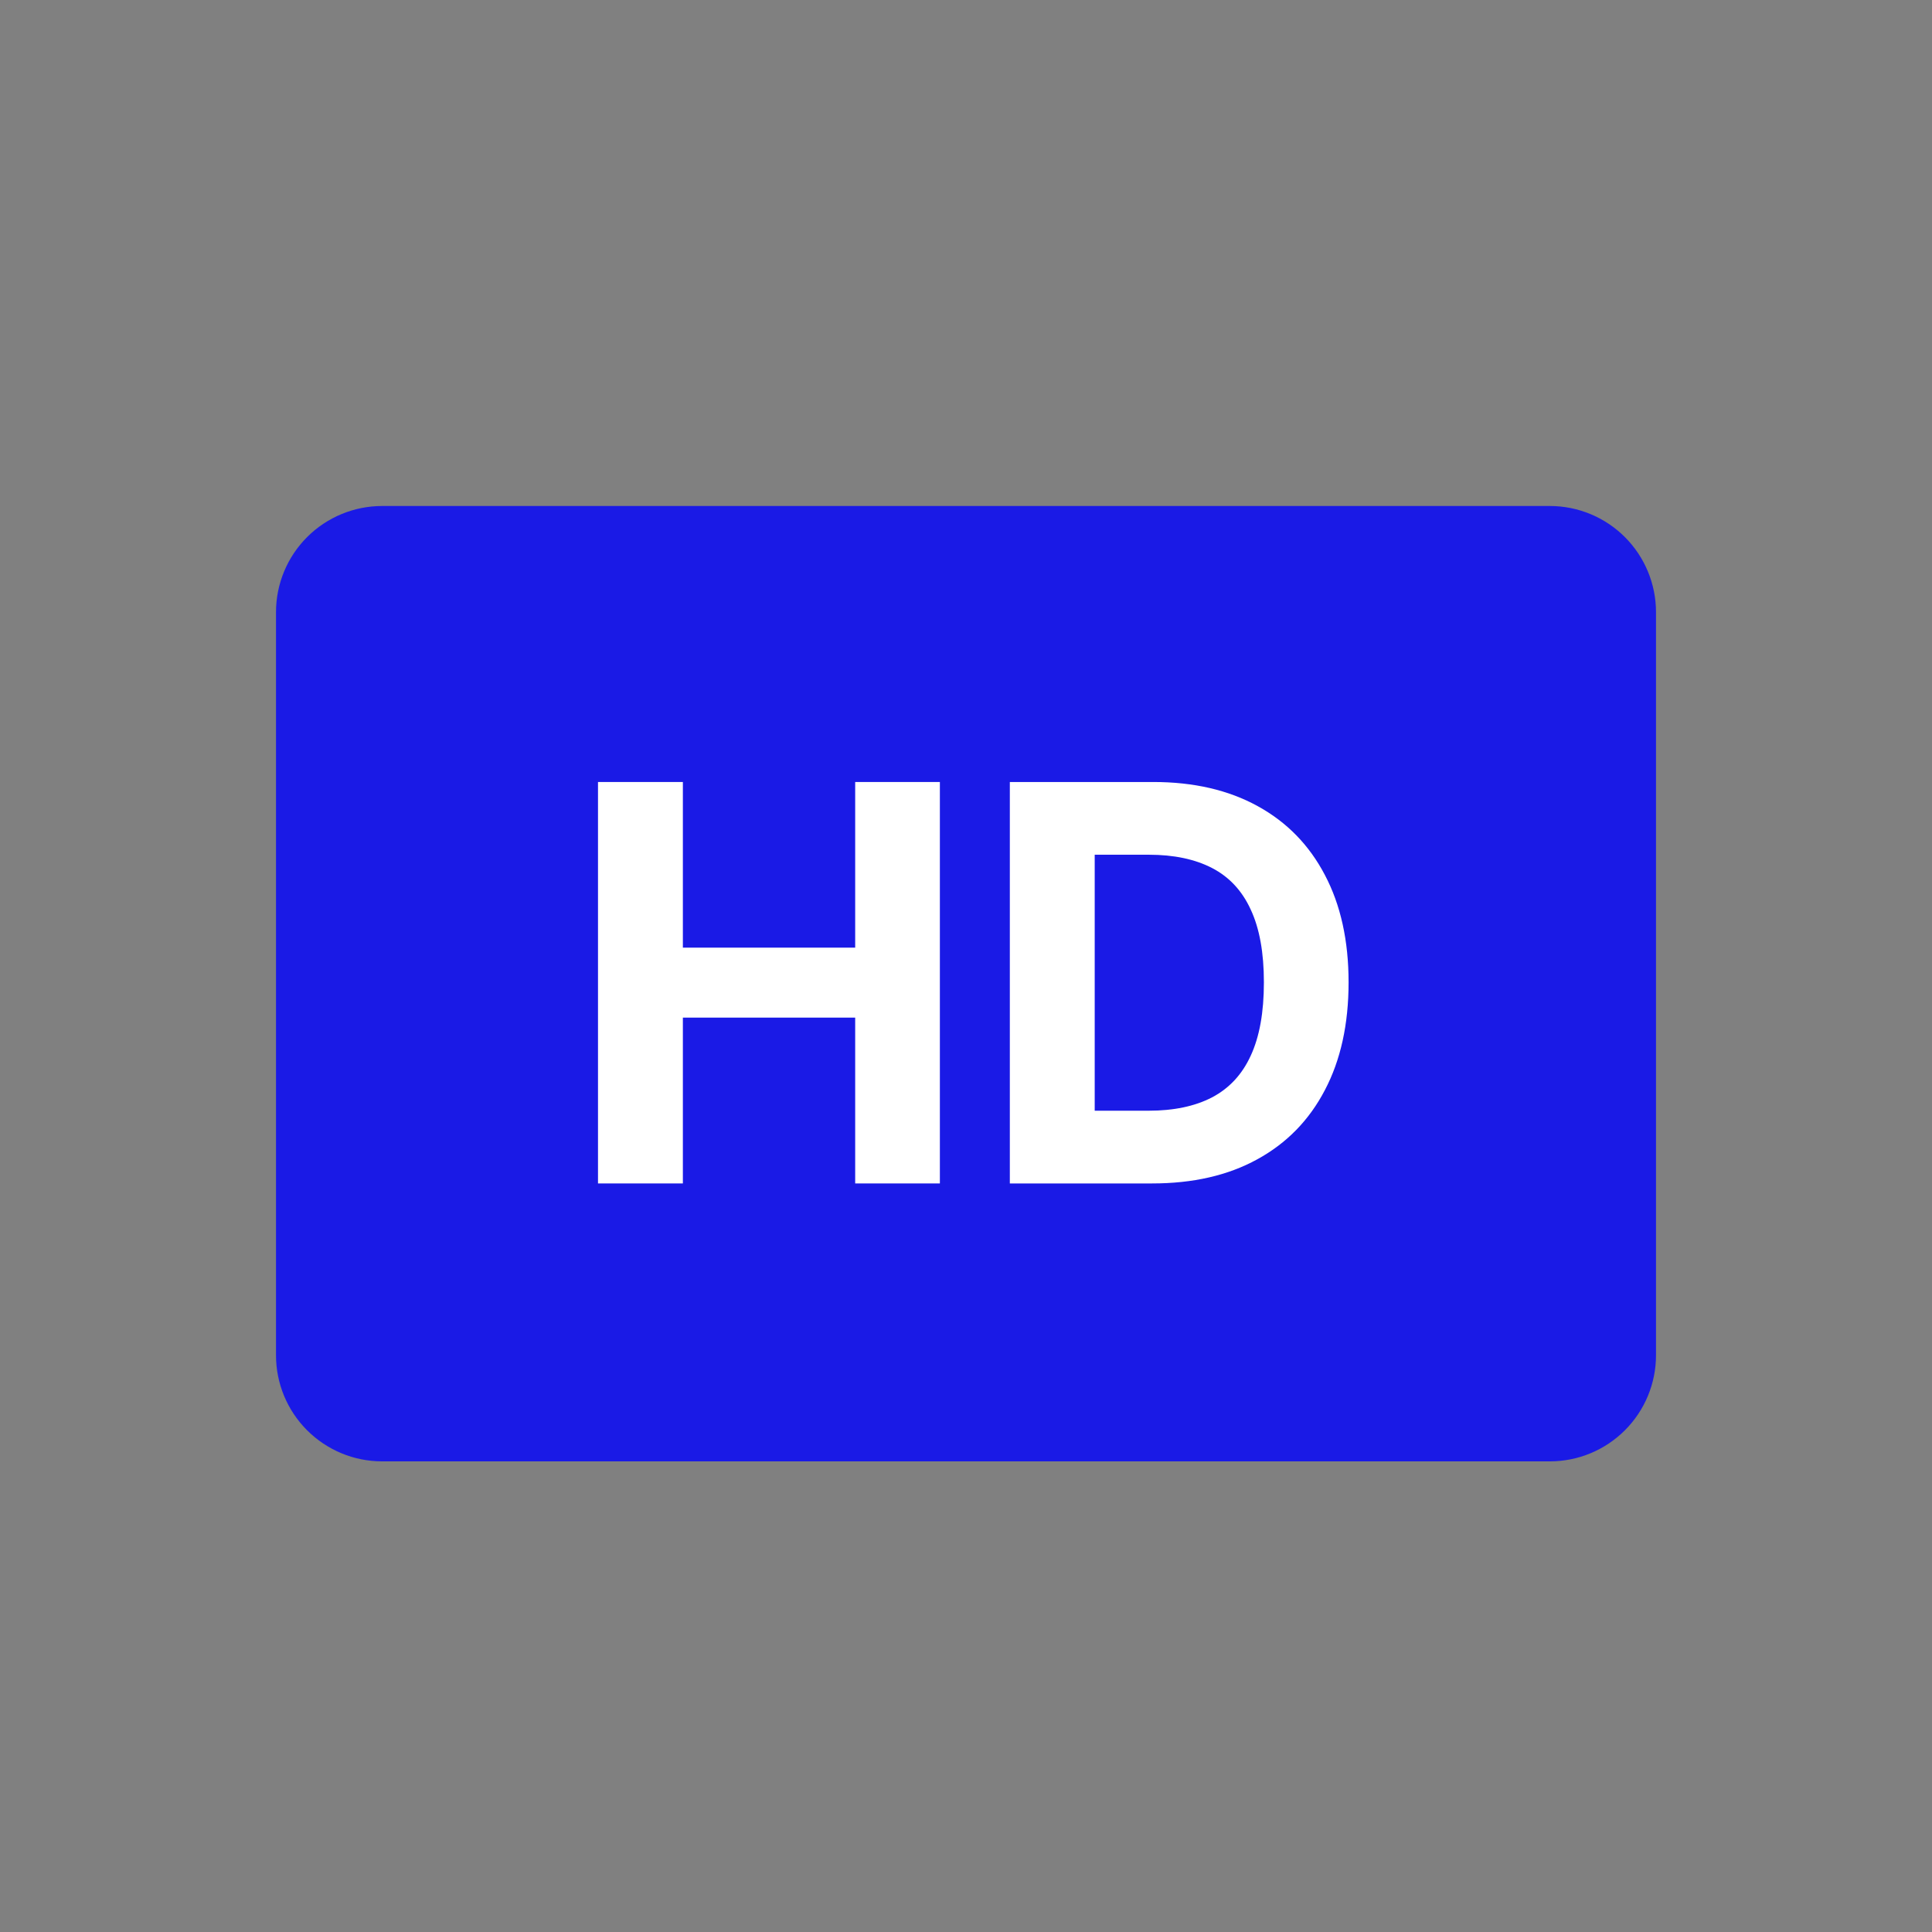
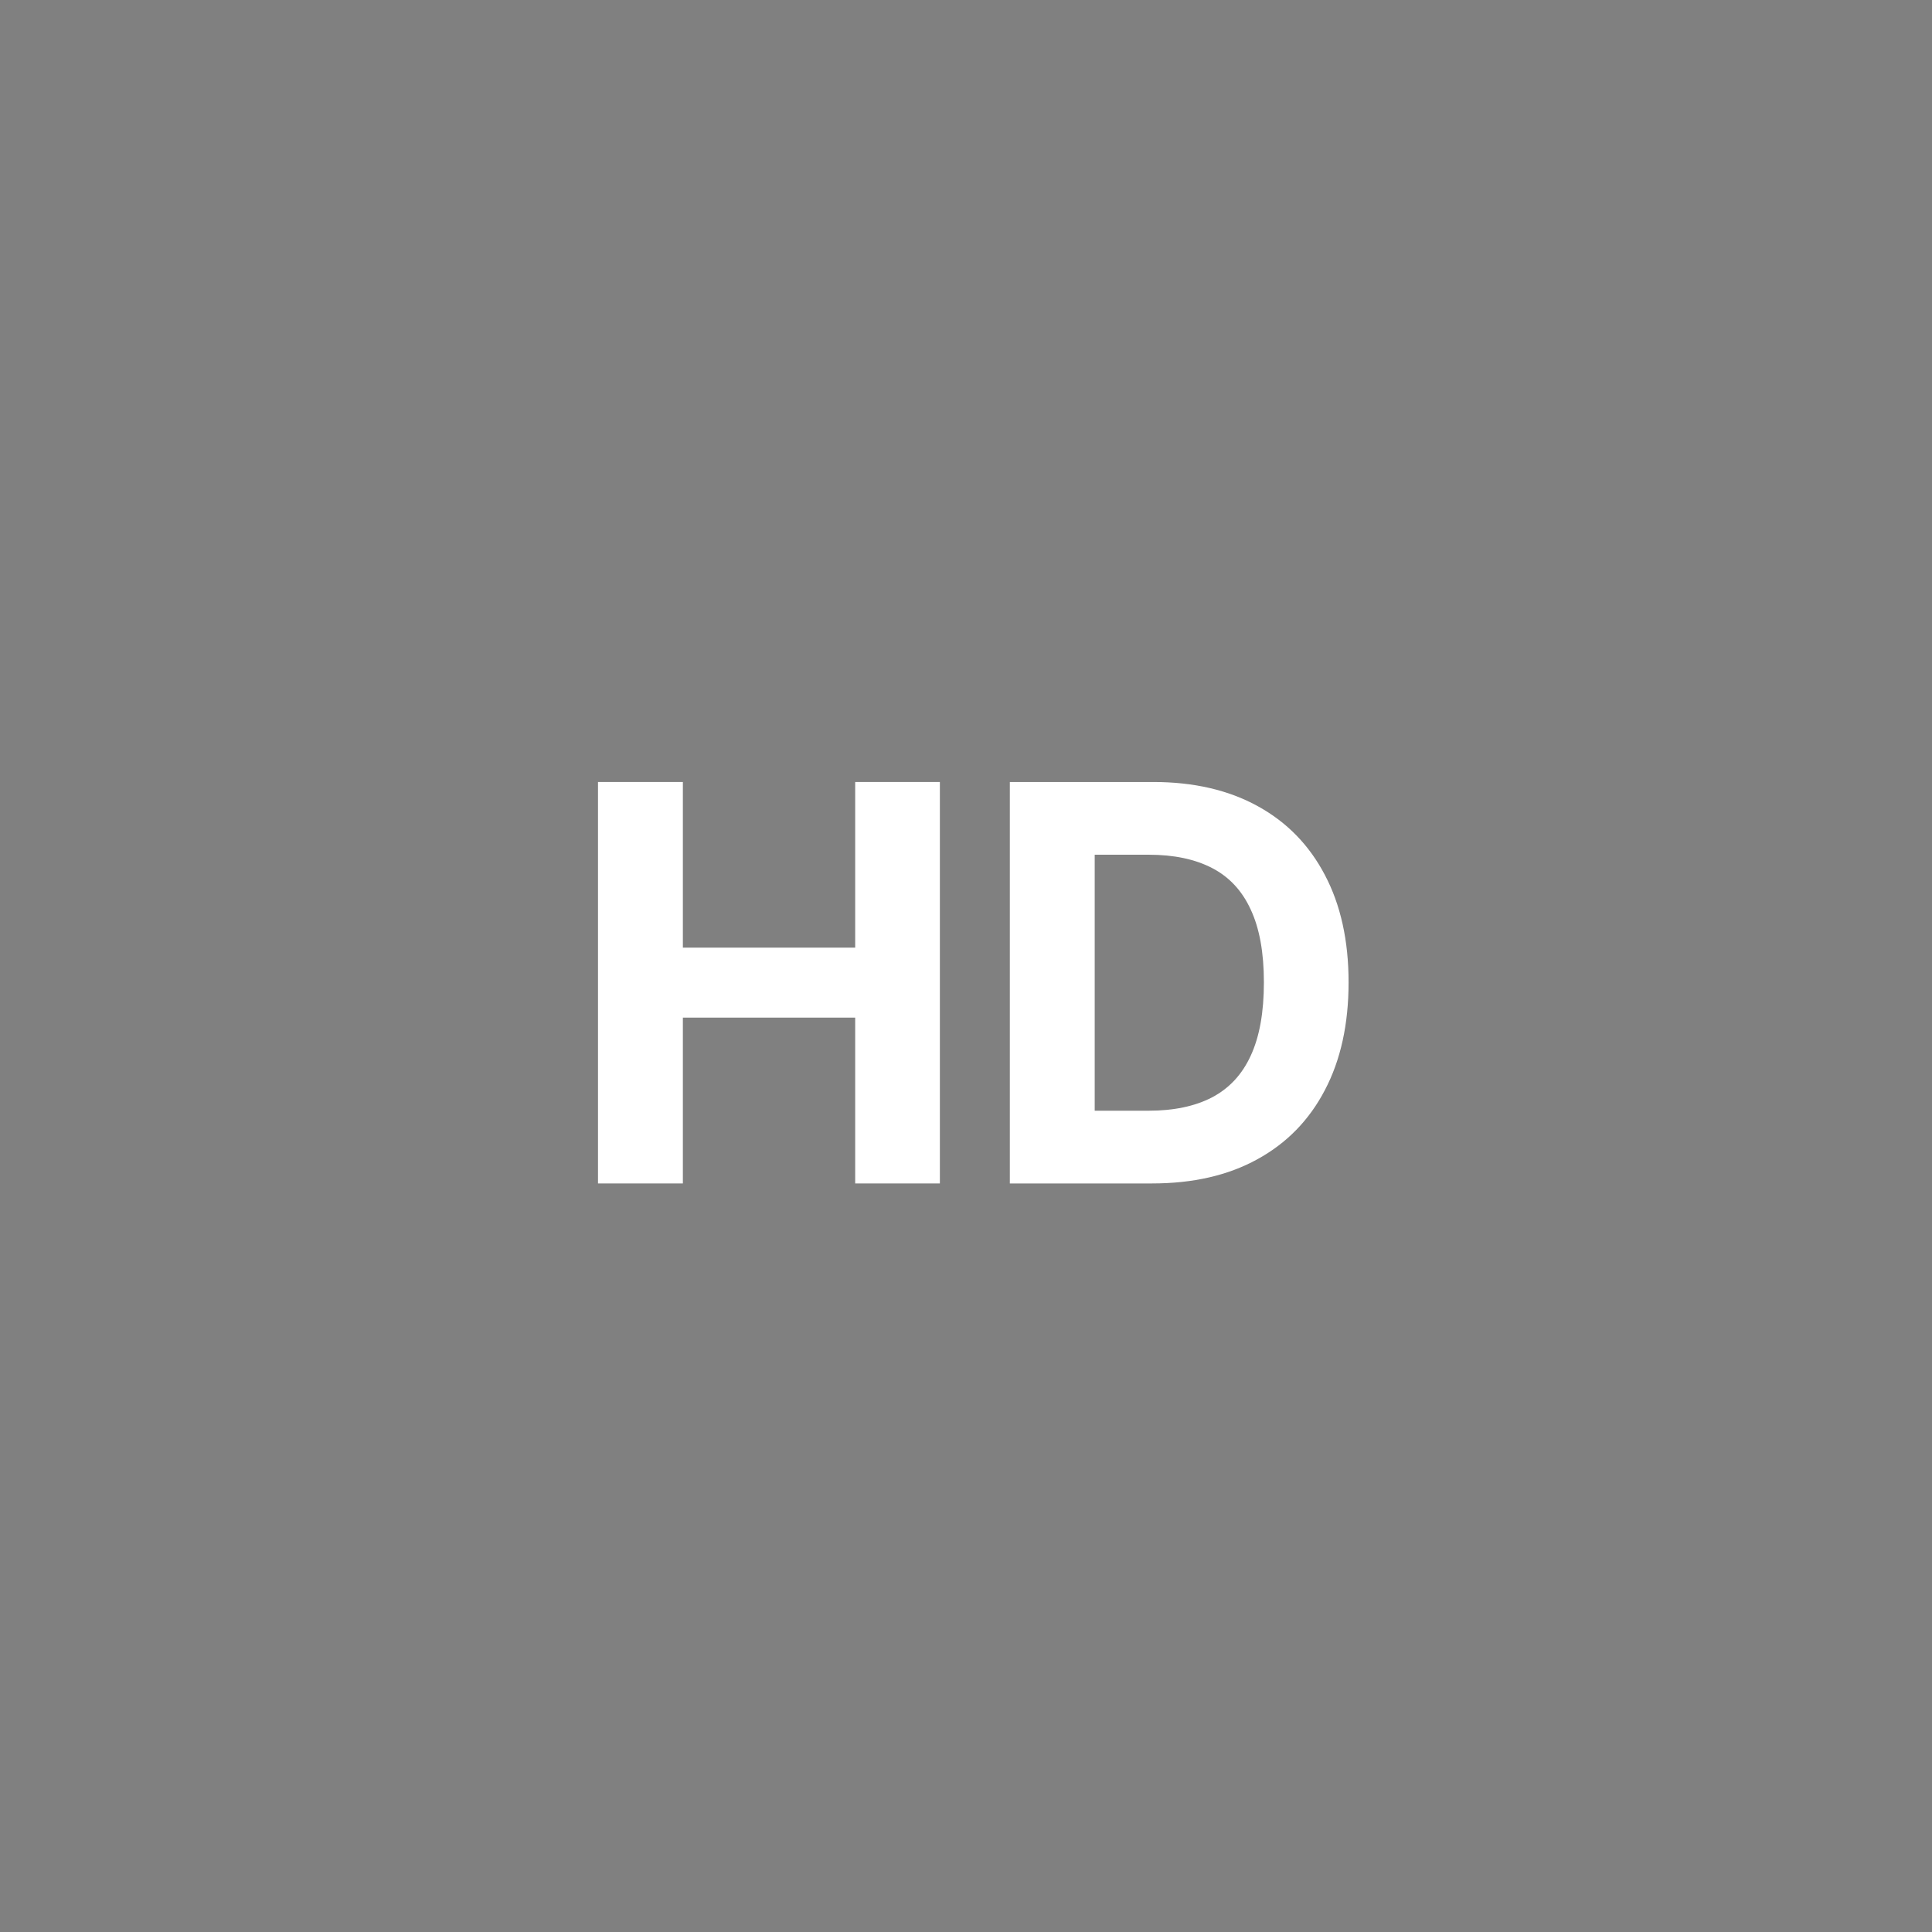
<svg xmlns="http://www.w3.org/2000/svg" width="42" height="42" viewBox="0 0 42 42" fill="none">
  <rect x="0" y="0" width="42" height="42" fill="#808080" stroke="none" />
-   <path d="M33.692 11H8.308C7.696 11 7.109 11.243 6.676 11.676C6.243 12.109 6 12.696 6 13.308V29.462C6 30.074 6.243 30.66 6.676 31.093C7.109 31.526 7.696 31.769 8.308 31.769H33.692C34.304 31.769 34.891 31.526 35.324 31.093C35.757 30.66 36 30.074 36 29.462V13.308C36 12.696 35.757 12.109 35.324 11.676C34.891 11.243 34.304 11 33.692 11Z" fill="#1A1AE6" />
  <path d="M25.047 25.727H21.953V17H25.072C25.95 17 26.706 17.175 27.34 17.524C27.973 17.871 28.46 18.369 28.801 19.02C29.145 19.671 29.317 20.449 29.317 21.355C29.317 22.264 29.145 23.046 28.801 23.699C28.46 24.352 27.97 24.854 27.331 25.203C26.695 25.553 25.933 25.727 25.047 25.727ZM23.798 24.146H24.97C25.516 24.146 25.974 24.05 26.347 23.857C26.722 23.66 27.003 23.358 27.19 22.949C27.381 22.537 27.476 22.006 27.476 21.355C27.476 20.71 27.381 20.183 27.19 19.774C27.003 19.365 26.723 19.064 26.351 18.871C25.979 18.678 25.52 18.581 24.974 18.581H23.798V24.146Z" fill="white" />
  <path d="M13 25.727V17H14.845V20.601H18.591V17H20.432V25.727H18.591V22.122H14.845V25.727H13Z" fill="white" />
</svg>